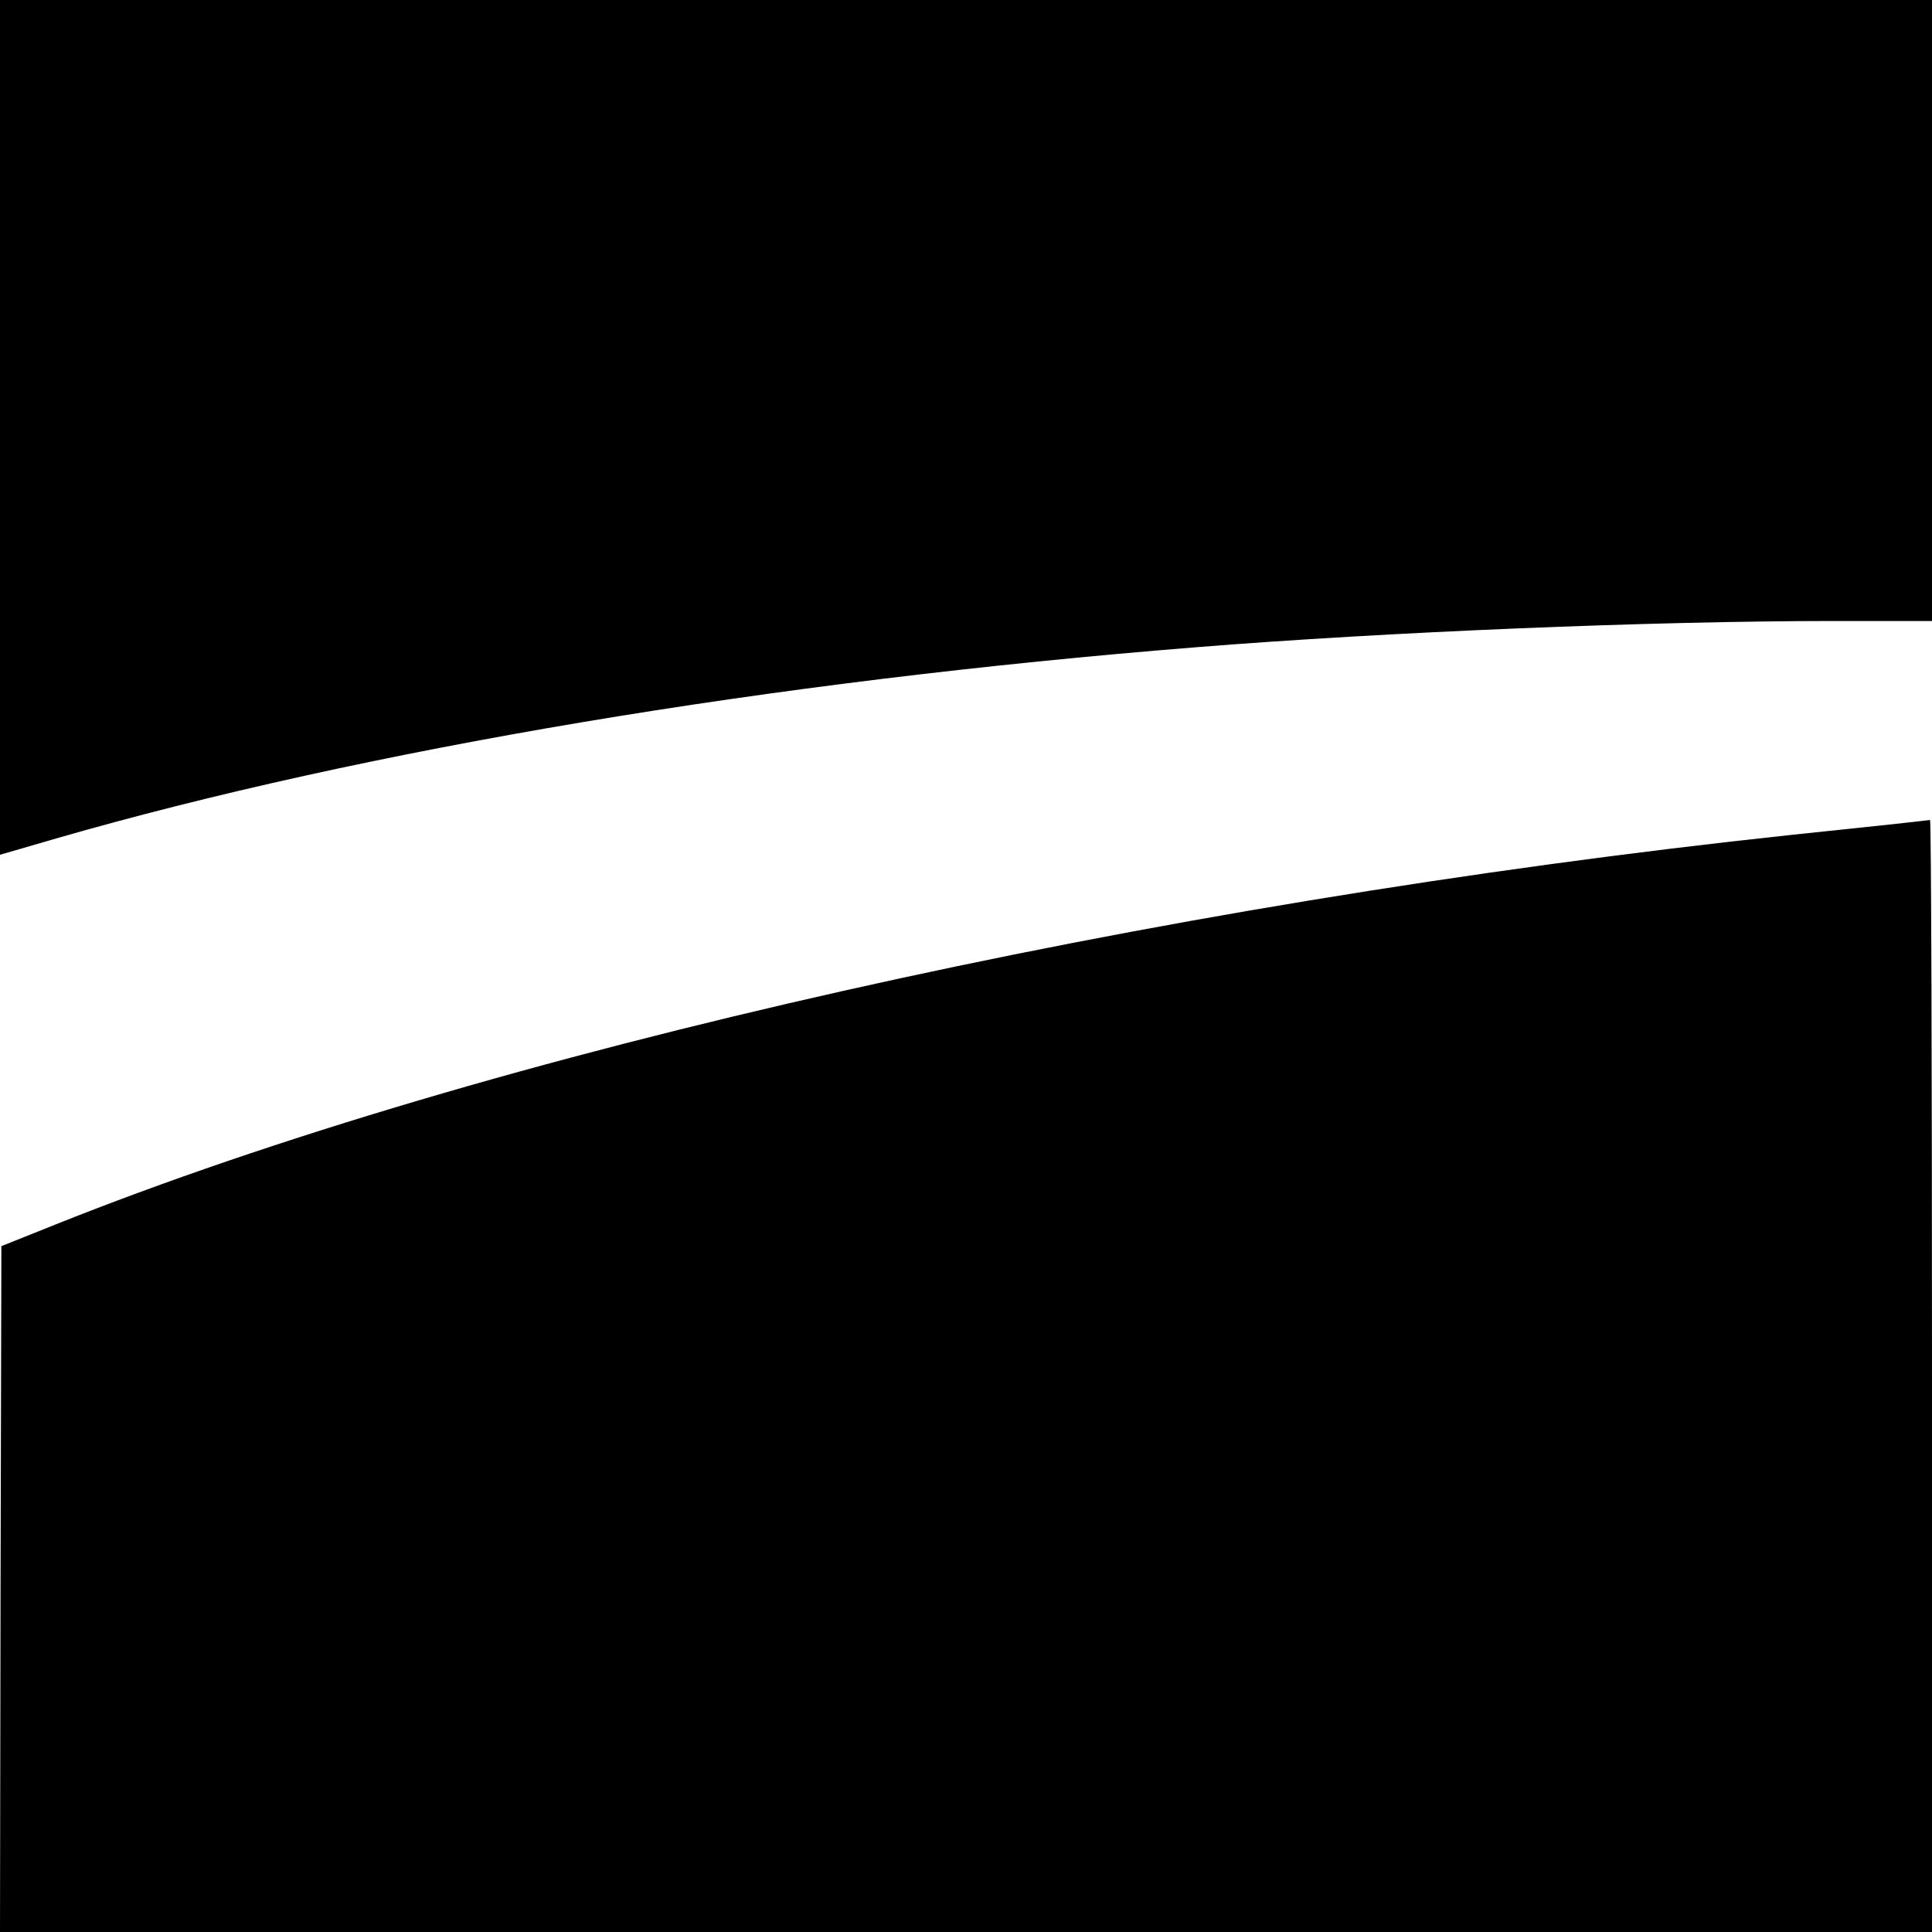
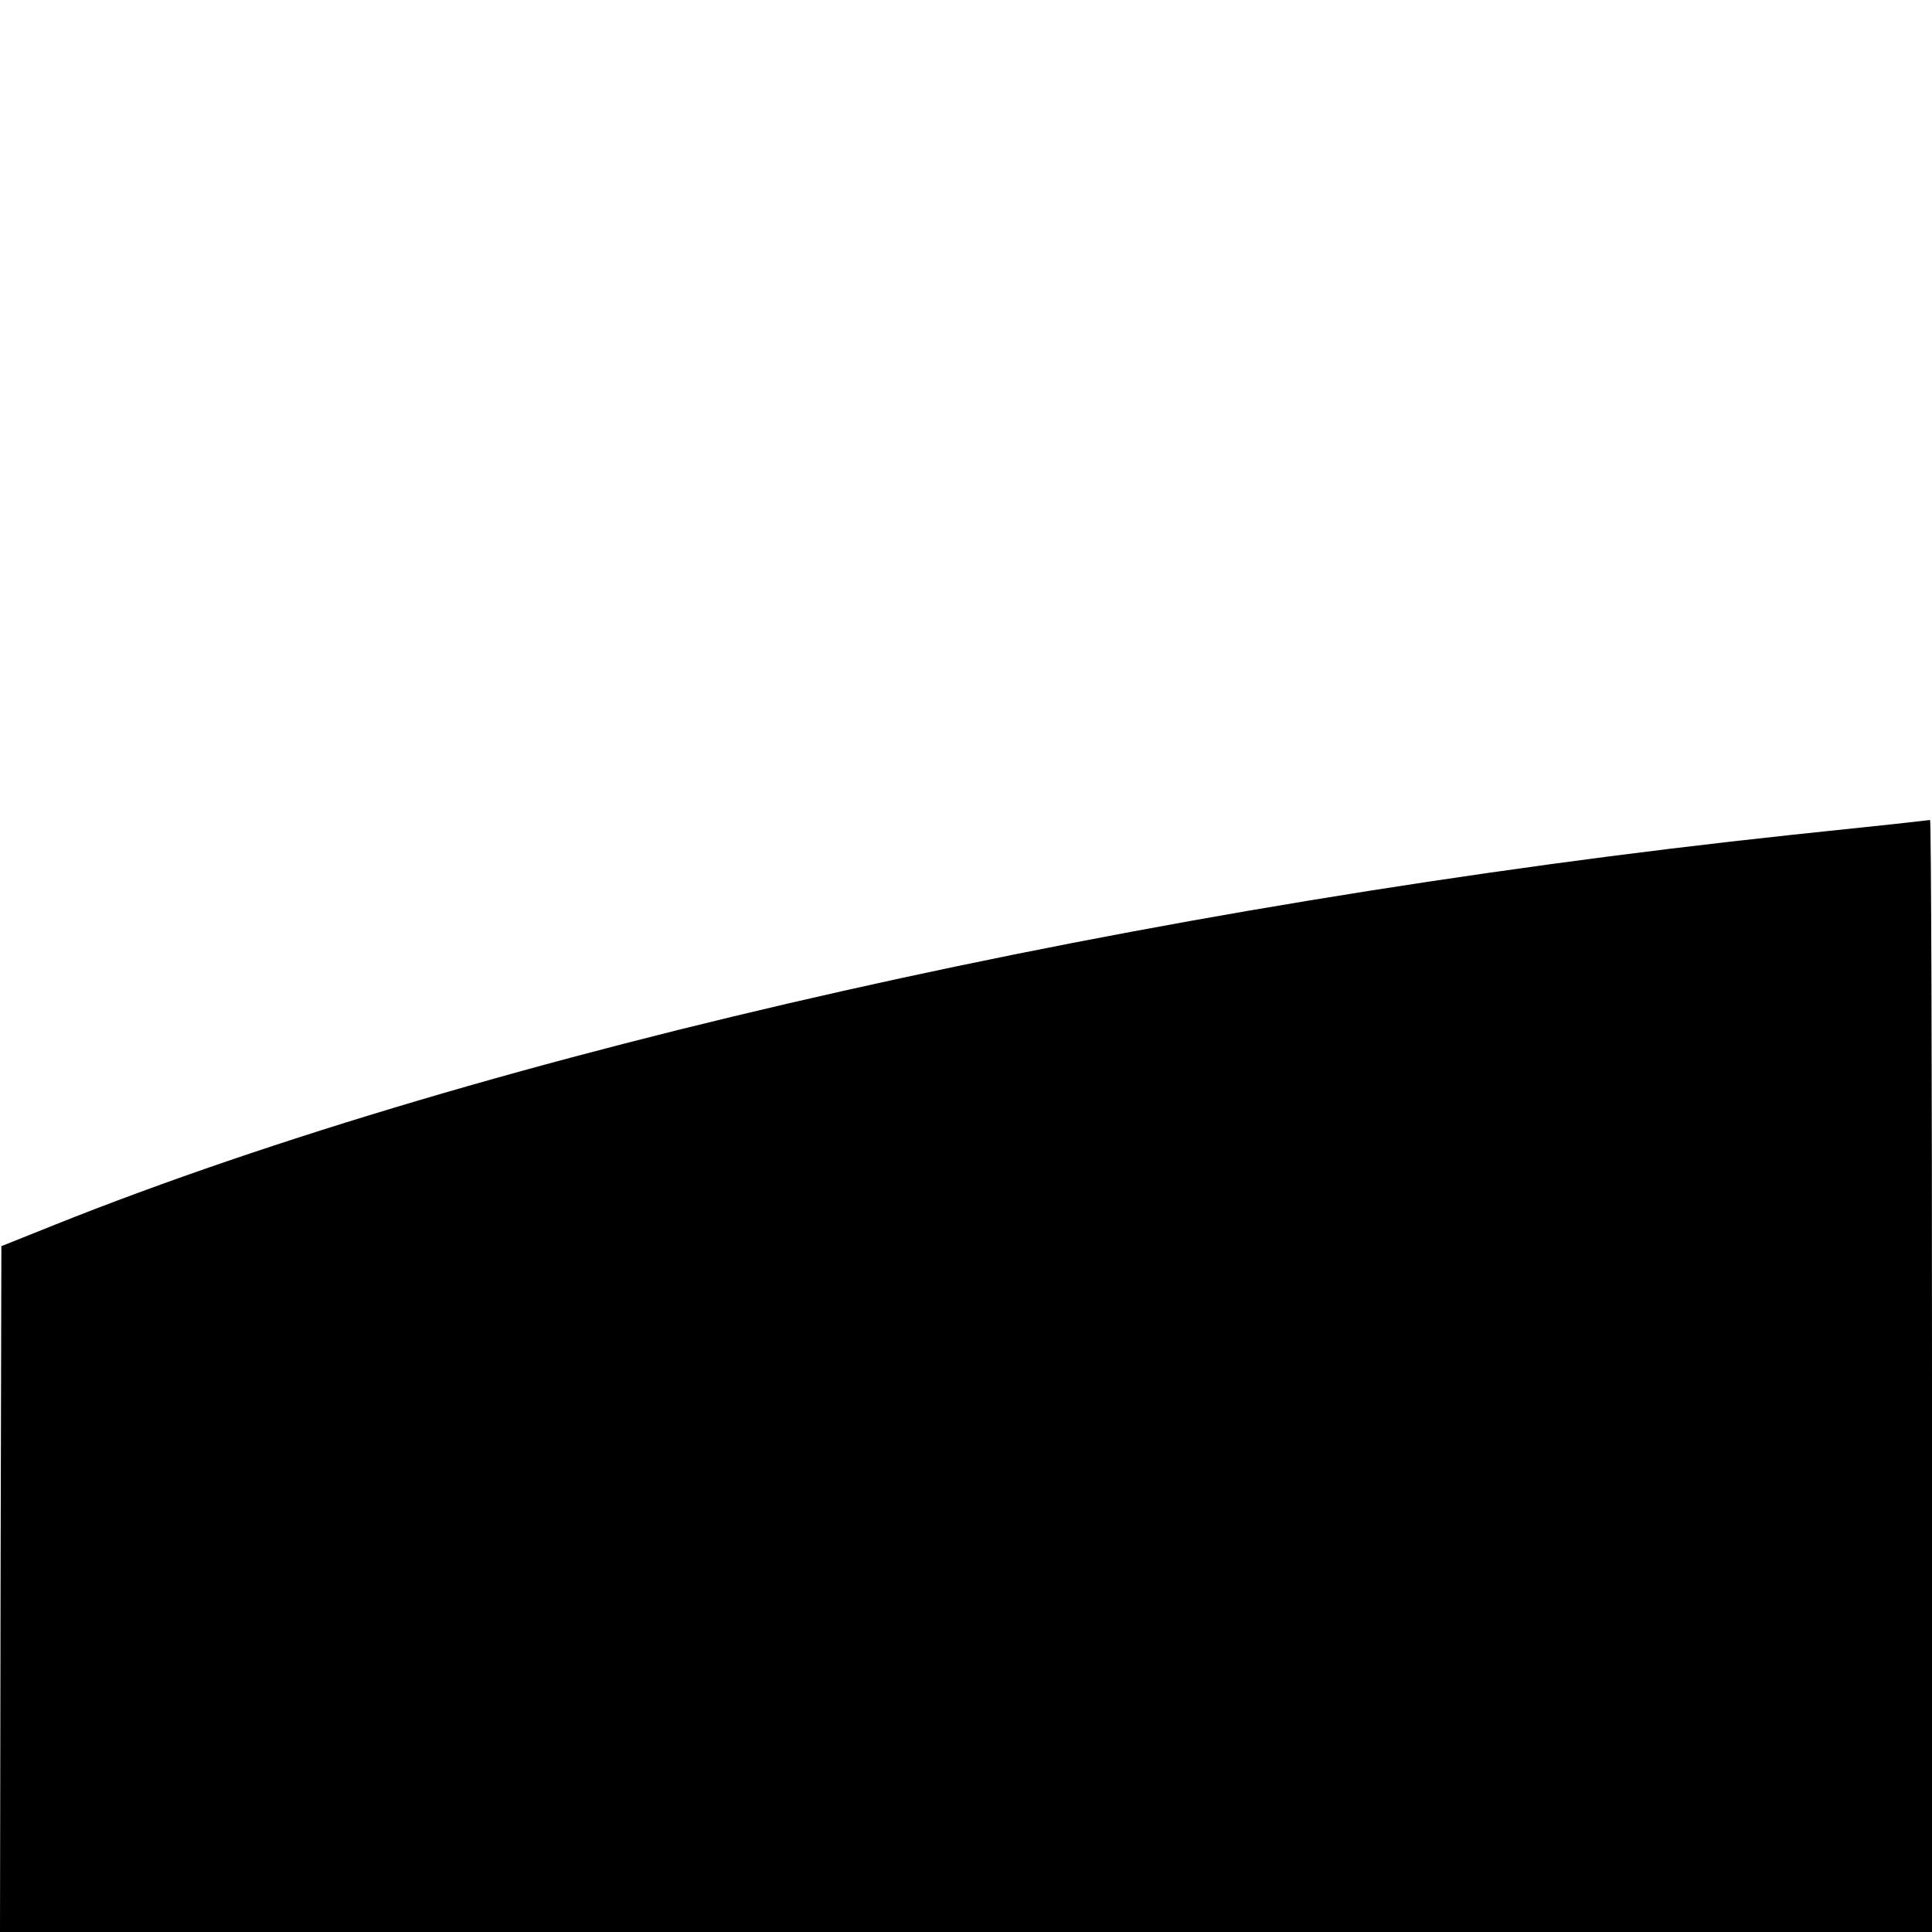
<svg xmlns="http://www.w3.org/2000/svg" version="1.0" width="700pt" height="700pt" viewBox="0 0 700 700" preserveAspectRatio="xMidYMid meet">
  <g transform="translate(0,700) scale(0.1,-0.1)" fill="#000000" stroke="none">
-     <path d="M0 5452 l0 -1549 203 59 c1119 323 2591 570 4132 693 684 55 1645 95 2313 95 l352 0 0 1125 0 1125 -3500 0 -3500 0 0 -1548z" />
    <path d="M6860 4014 c-69 -7 -235 -25 -370 -39 -2338 -250 -4723 -786 -6290 -1412 l-195 -78 -3 -1243 -2 -1242 3500 0 3500 0 0 2015 c0 1108 -3 2014 -7 2014 -5 -1 -64 -7 -133 -15z" />
  </g>
</svg>